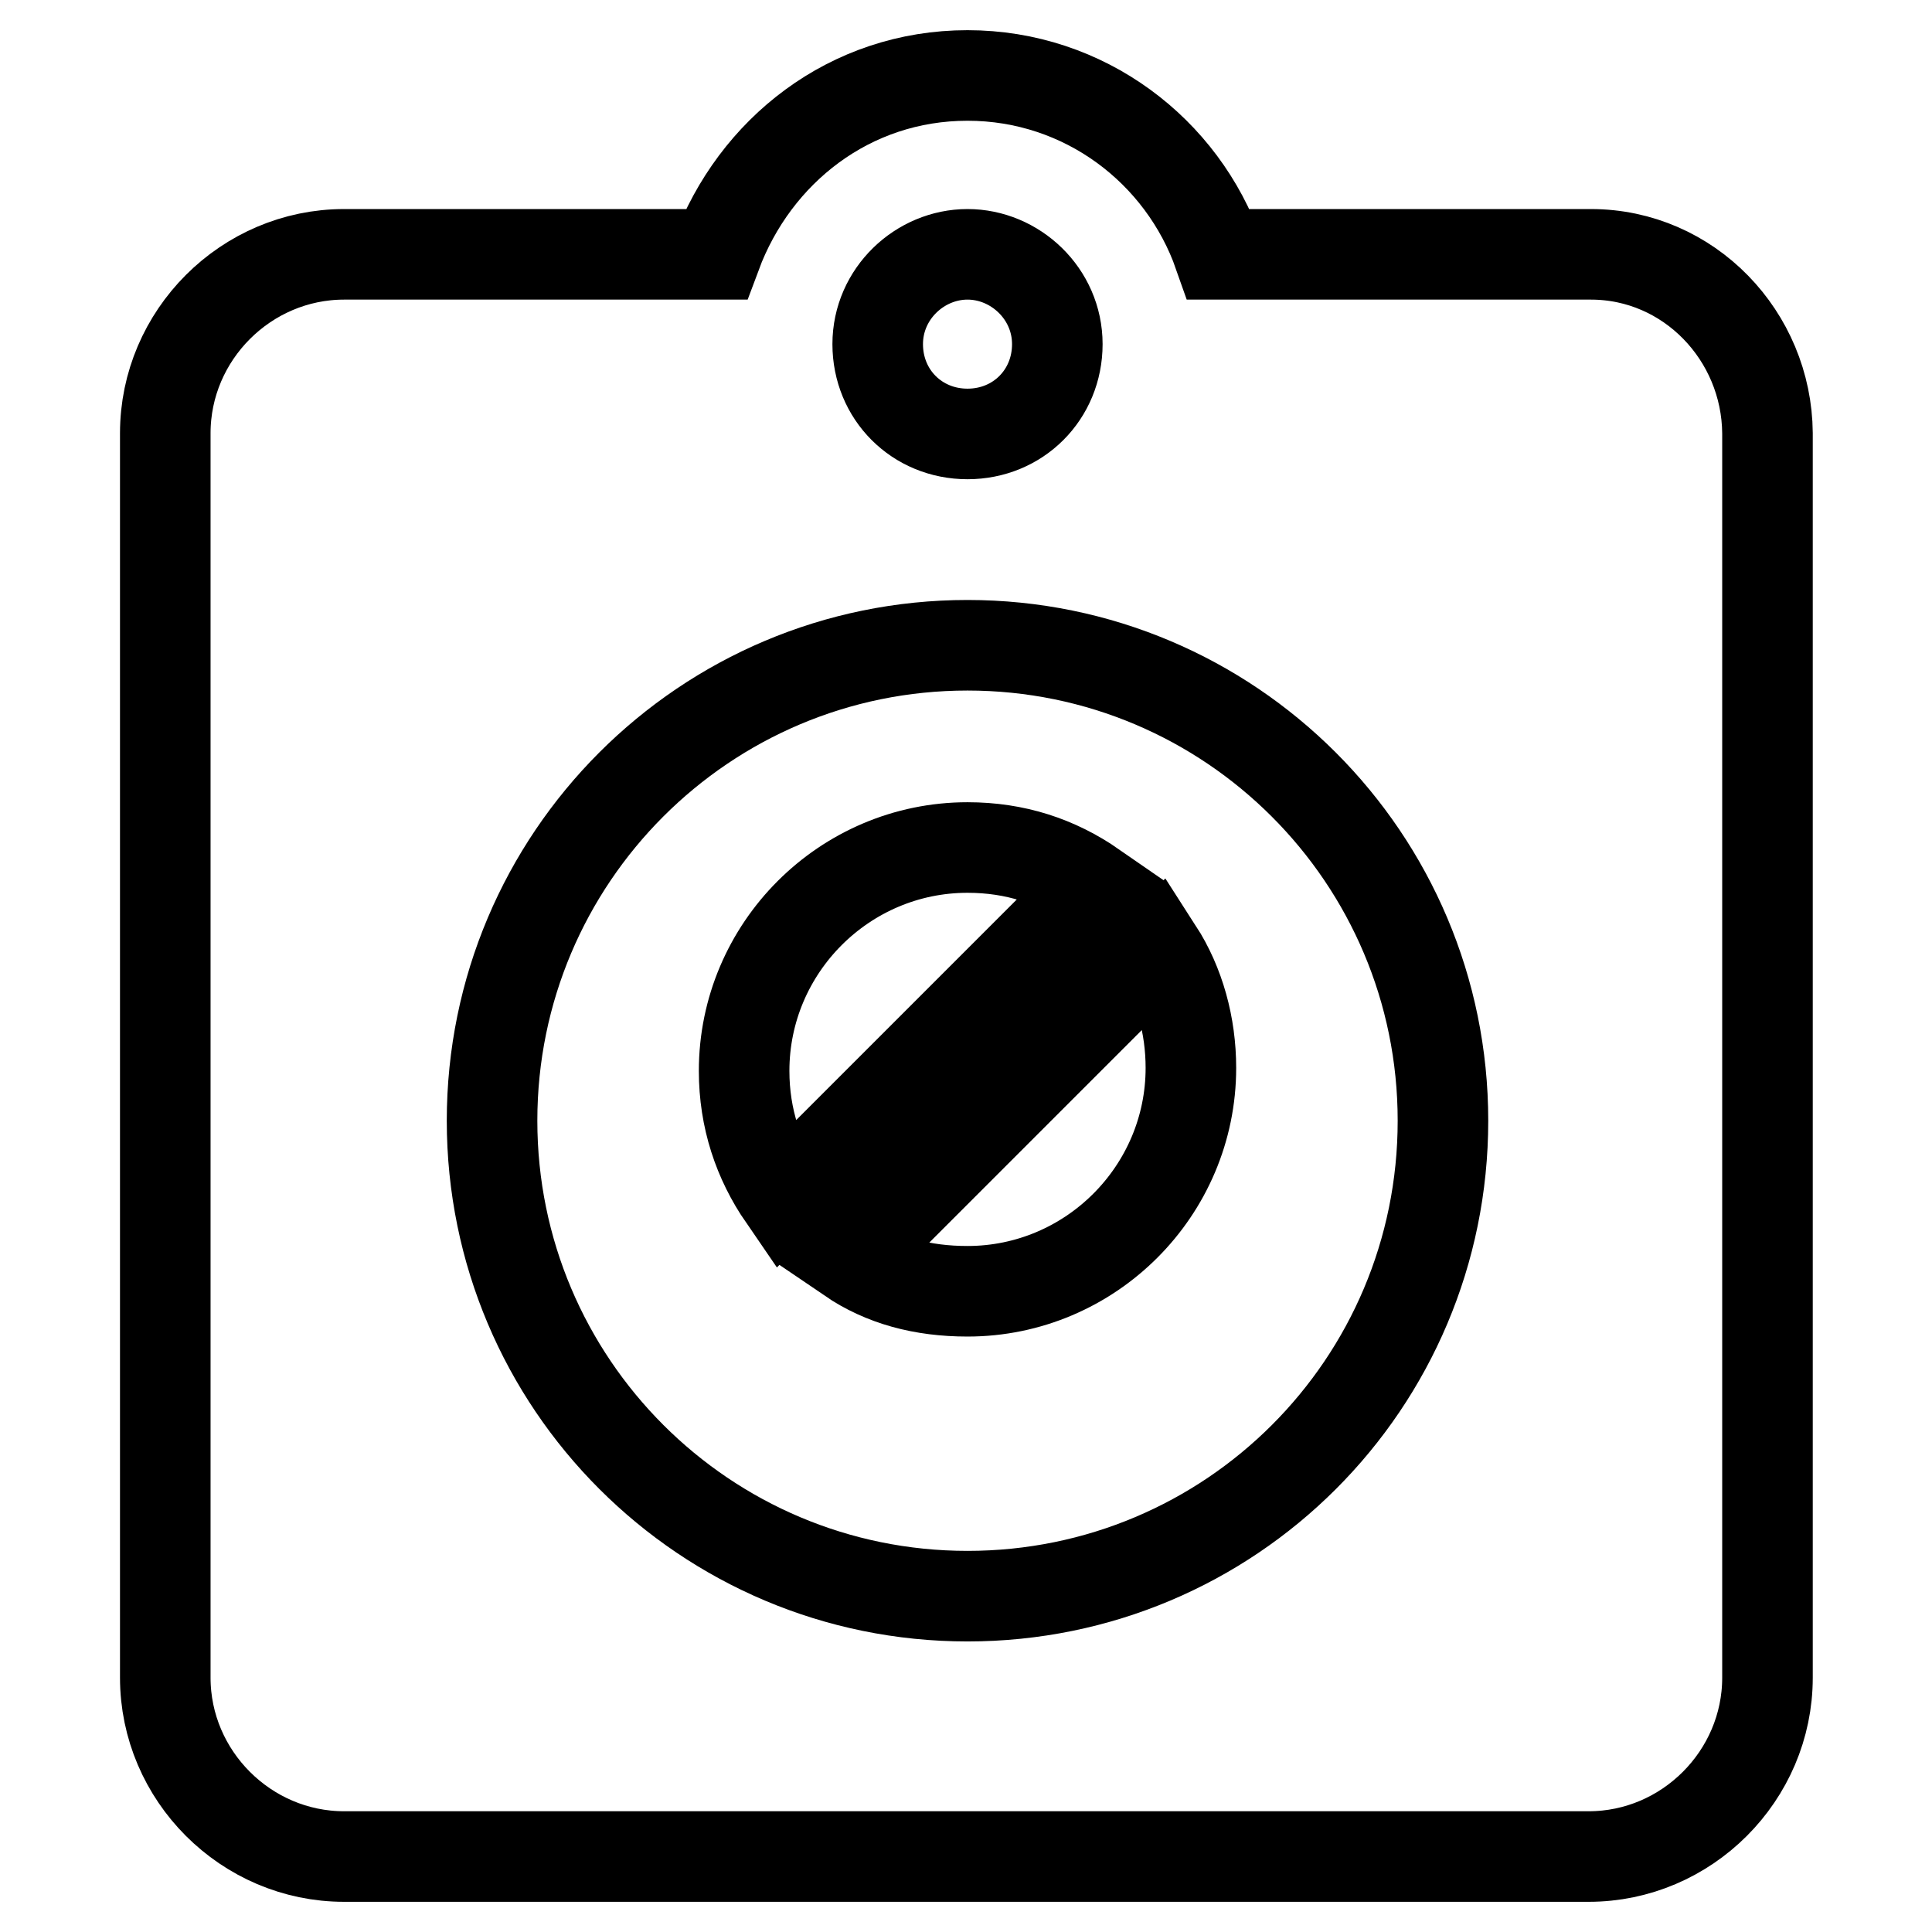
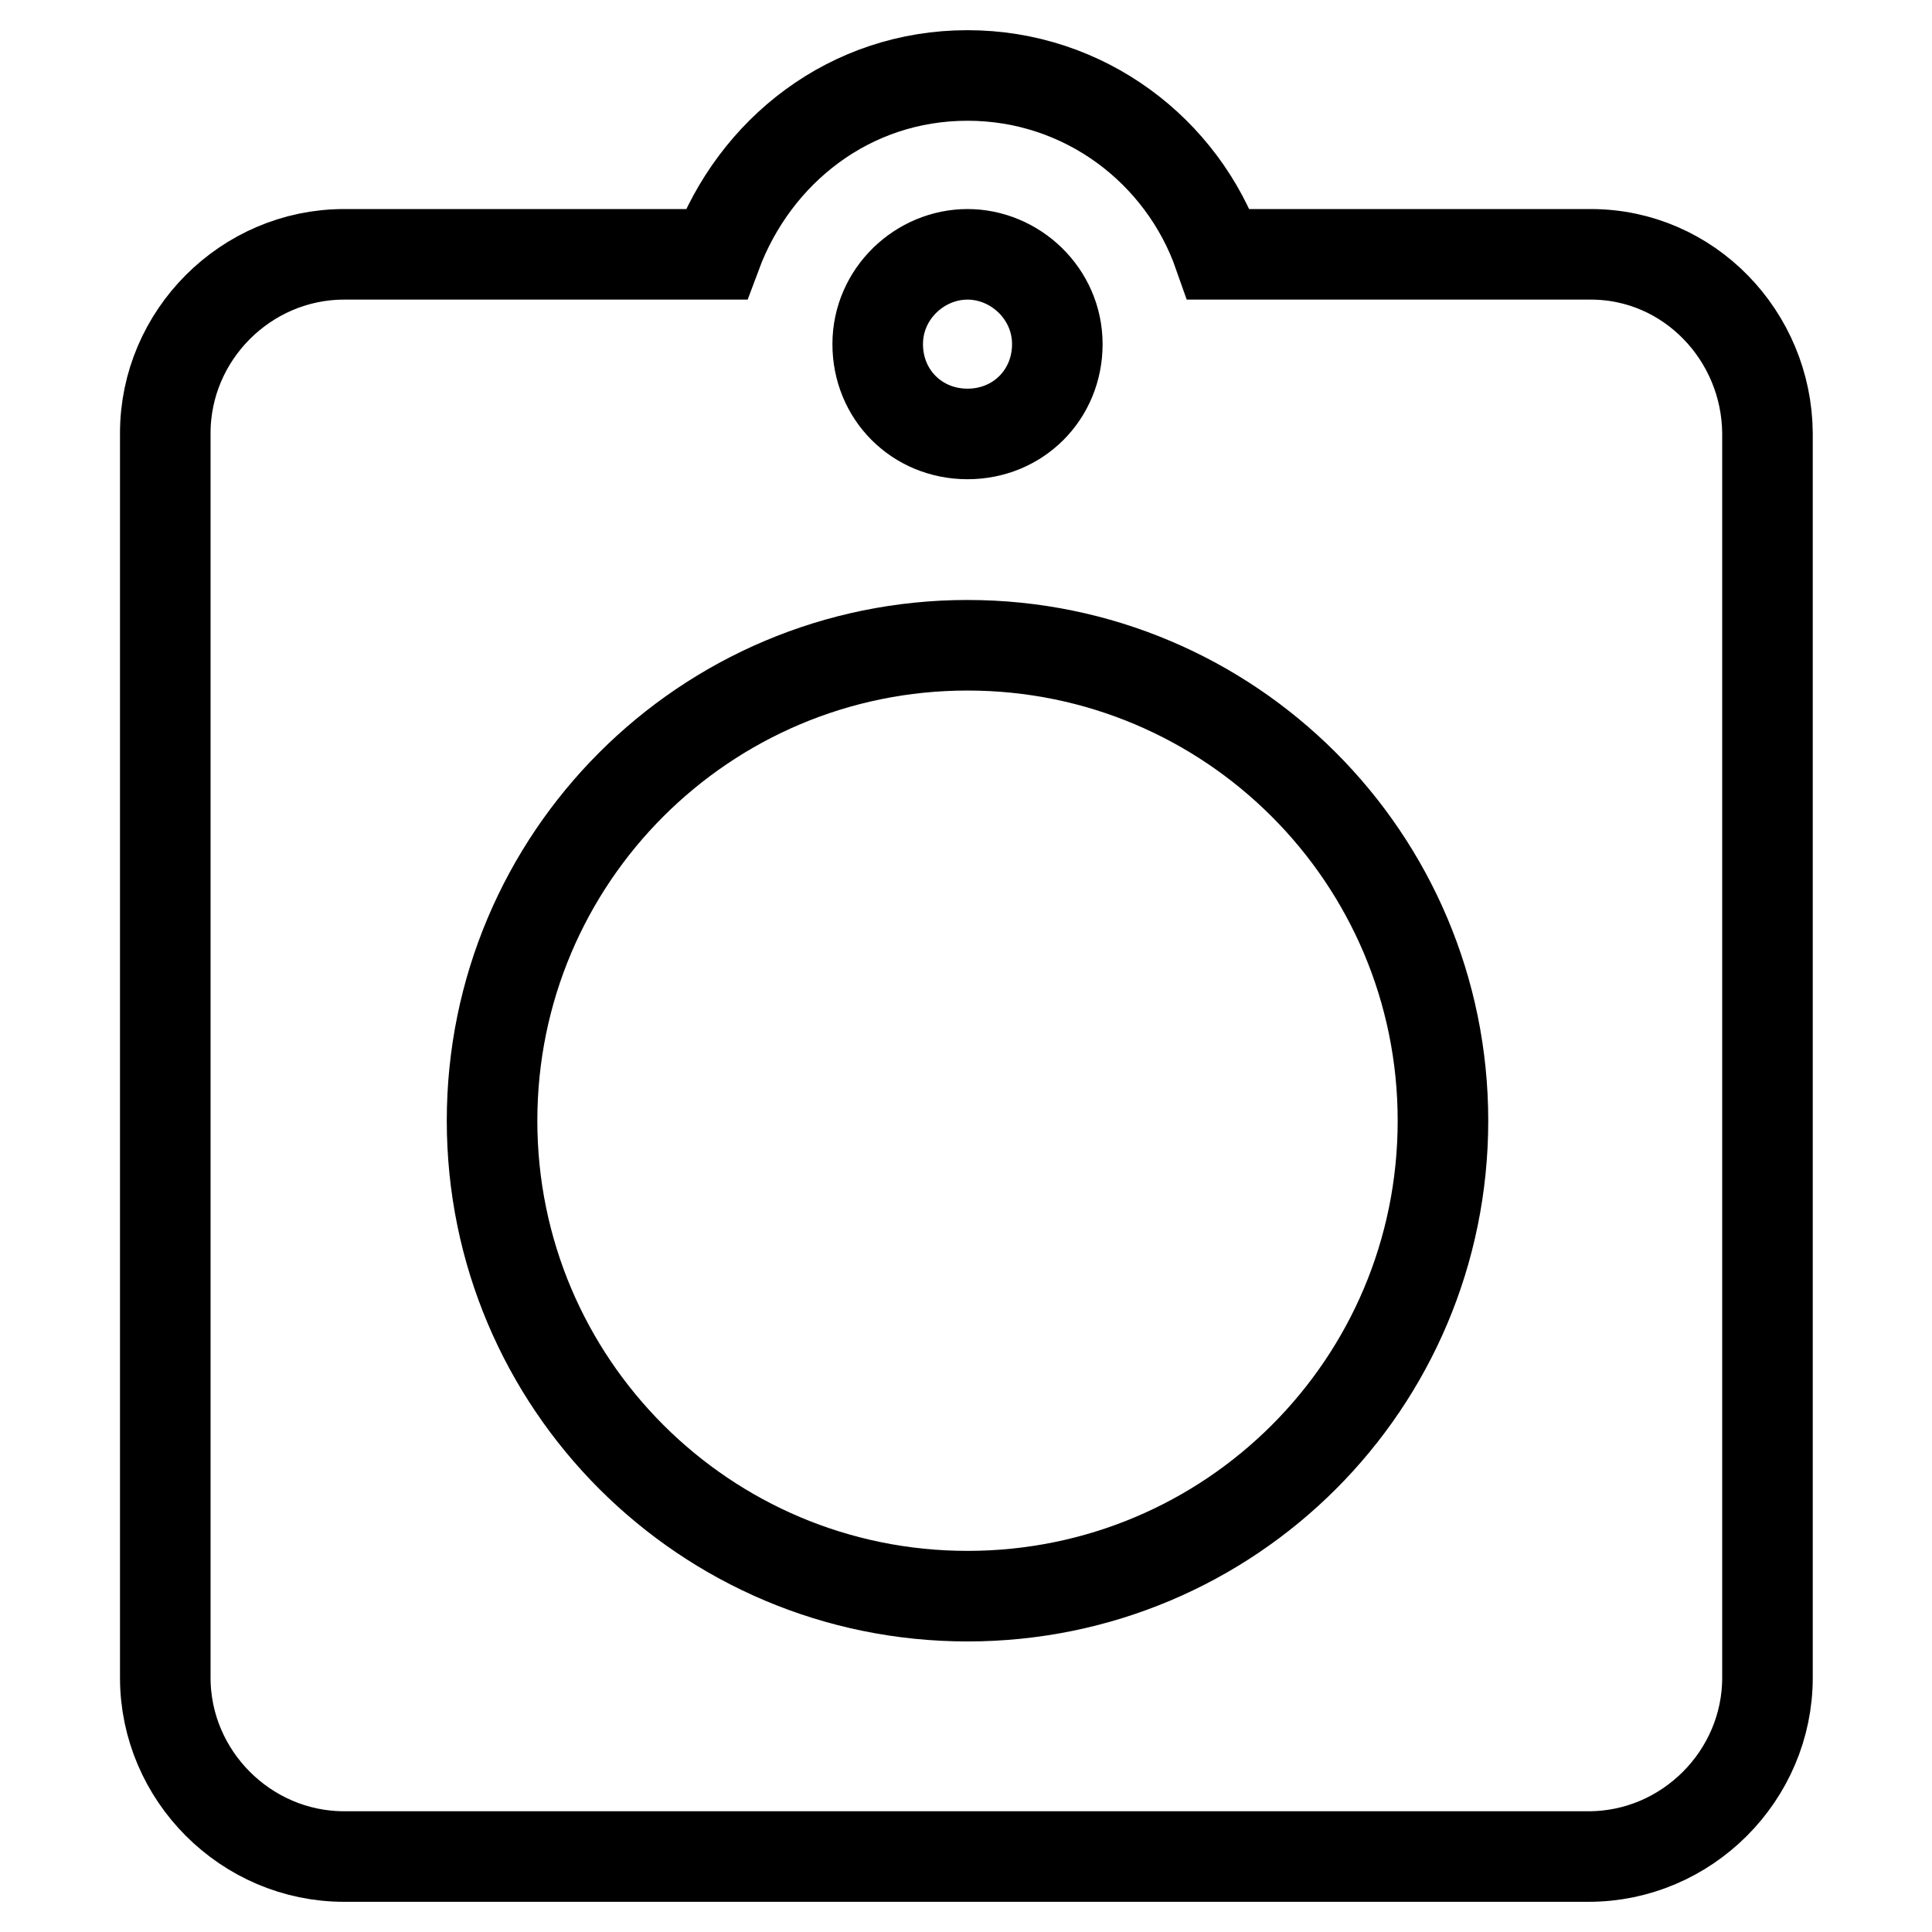
<svg xmlns="http://www.w3.org/2000/svg" version="1.1" x="0px" y="0px" viewBox="0 0 256 256" enable-background="new 0 0 256 256" xml:space="preserve">
  <g>
    <path stroke-width="12" fill-opacity="0" stroke="#000000" d="M210.8,33.7h-49.3C156.7,20,143.7,10,128.2,10c-15.6,0-28.2,10-33.3,23.7H45.6c-13,0-23.7,10.7-23.7,23.7 v164.9c0,13,10.7,23.7,23.7,23.7h164.9c13,0,23.7-10.7,23.7-23.7V57.4C234.1,44.5,223.8,33.7,210.8,33.7L210.8,33.7z M128.2,33.7 c6.3,0,11.9,5.2,11.9,11.9c0,6.7-5.2,11.9-11.9,11.9c-6.7,0-11.9-5.2-11.9-11.9C116.3,38.9,121.9,33.7,128.2,33.7z M128.2,211.5 c-34.8,0-63-28.2-63-63c0-34.8,28.2-63,63-63c34.8,0,63,28.2,63,63C191.2,183.4,163,211.5,128.2,211.5z" />
-     <path stroke-width="12" fill-opacity="0" stroke="#000000" d="M128.2,112.3c-16.3,0-29.6,13.3-29.6,29.6c0,6.3,1.9,11.9,5.2,16.7l41.1-41.1 C140,114.1,134.5,112.3,128.2,112.3z M112.6,166.7c4.4,3,9.6,4.4,15.6,4.4c16.3,0,29.6-13.3,29.6-29.6c0-5.6-1.5-11.1-4.4-15.6 L112.6,166.7z" />
  </g>
</svg>